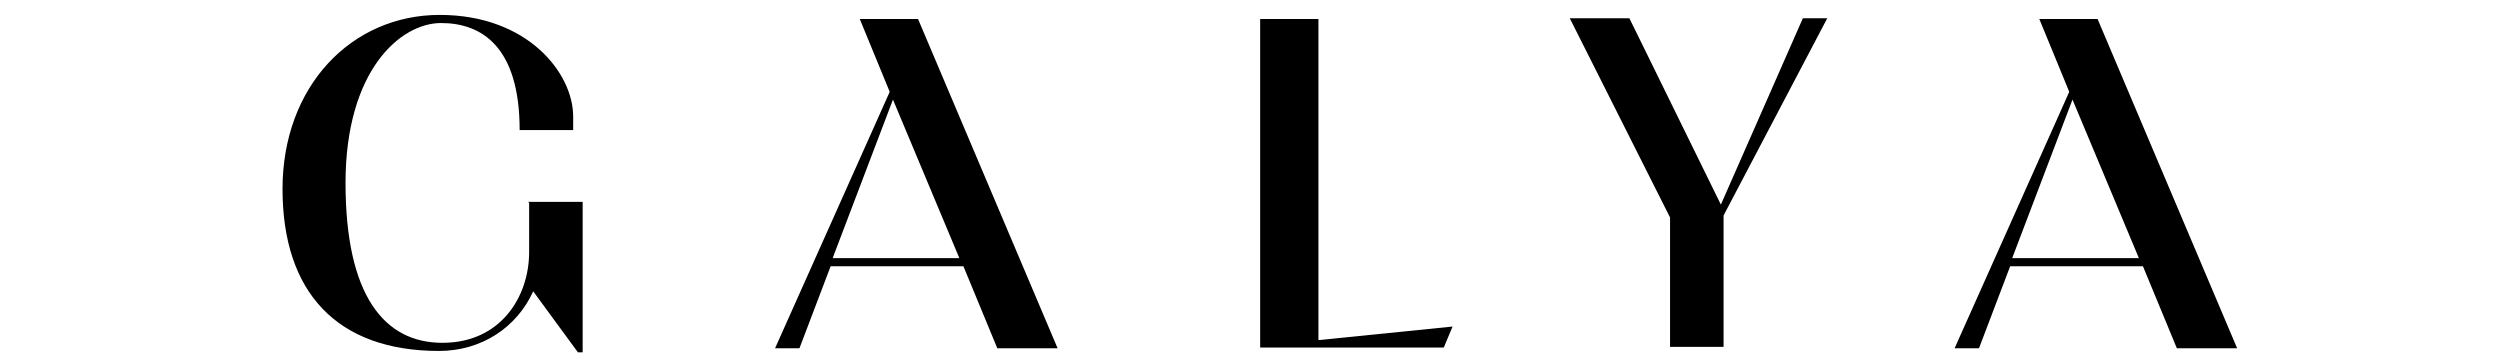
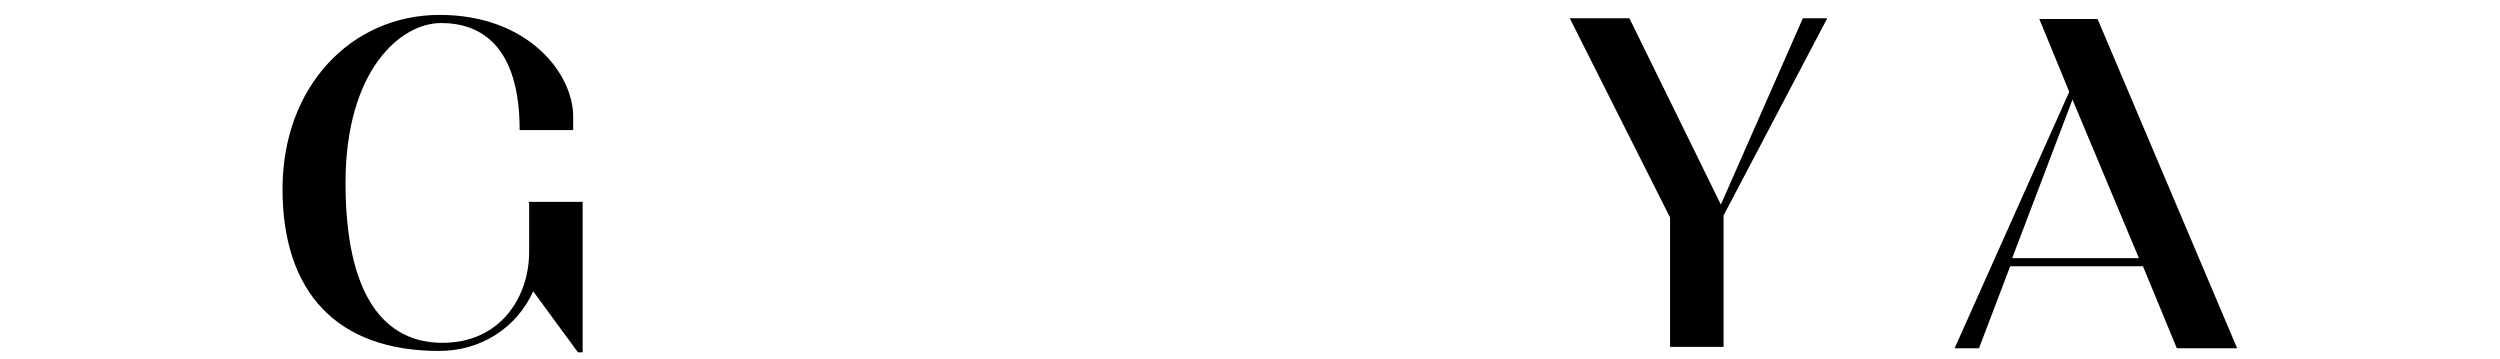
<svg xmlns="http://www.w3.org/2000/svg" version="1.1" viewBox="0 0 369 53">
  <g>
    <g id="katman_1">
      <g>
        <path d="M77.9,29.8h8.1v22.2h-.7l-6.6-9c-2.4,5.3-7.6,8.8-13.9,8.8-15.1,0-23.1-8.7-23.1-23.9S51.9,2.2,64.9,2.2s19.7,8.6,19.7,15,0,1.5,0,2h-7.9c0-12.3-5.6-15.8-11.6-15.8s-14.1,7-14.1,23.6,5.7,23.6,14.3,23.6,12.8-6.8,12.8-13.4v-7.3Z" />
-         <path d="M131.3,13.5l-4.4-10.7h8.6l20.6,48.6h-8.9l-5-12.1h-19.6l-4.6,12.1h-3.6l16.9-37.8ZM131.8,14.7l-8.9,23.4h18.7l-9.8-23.4Z" />
-         <path d="M214.4,48.2l-1.3,3.1h-27.1V2.8h8.6v47.4l19.8-2Z" />
        <path d="M246.5,51.3v-19.2l-14.8-29.4h8.8l13.5,27.5,12.1-27.5h3.6l-15.3,29.1v19.4h-7.9Z" />
        <path d="M305.4,13.5l-4.4-10.7h8.6l20.6,48.6h-8.9l-5-12.1h-19.6l-4.6,12.1h-3.6l16.9-37.8ZM305.9,14.7l-8.9,23.4h18.7l-9.8-23.4Z" />
      </g>
    </g>
  </g>
</svg>